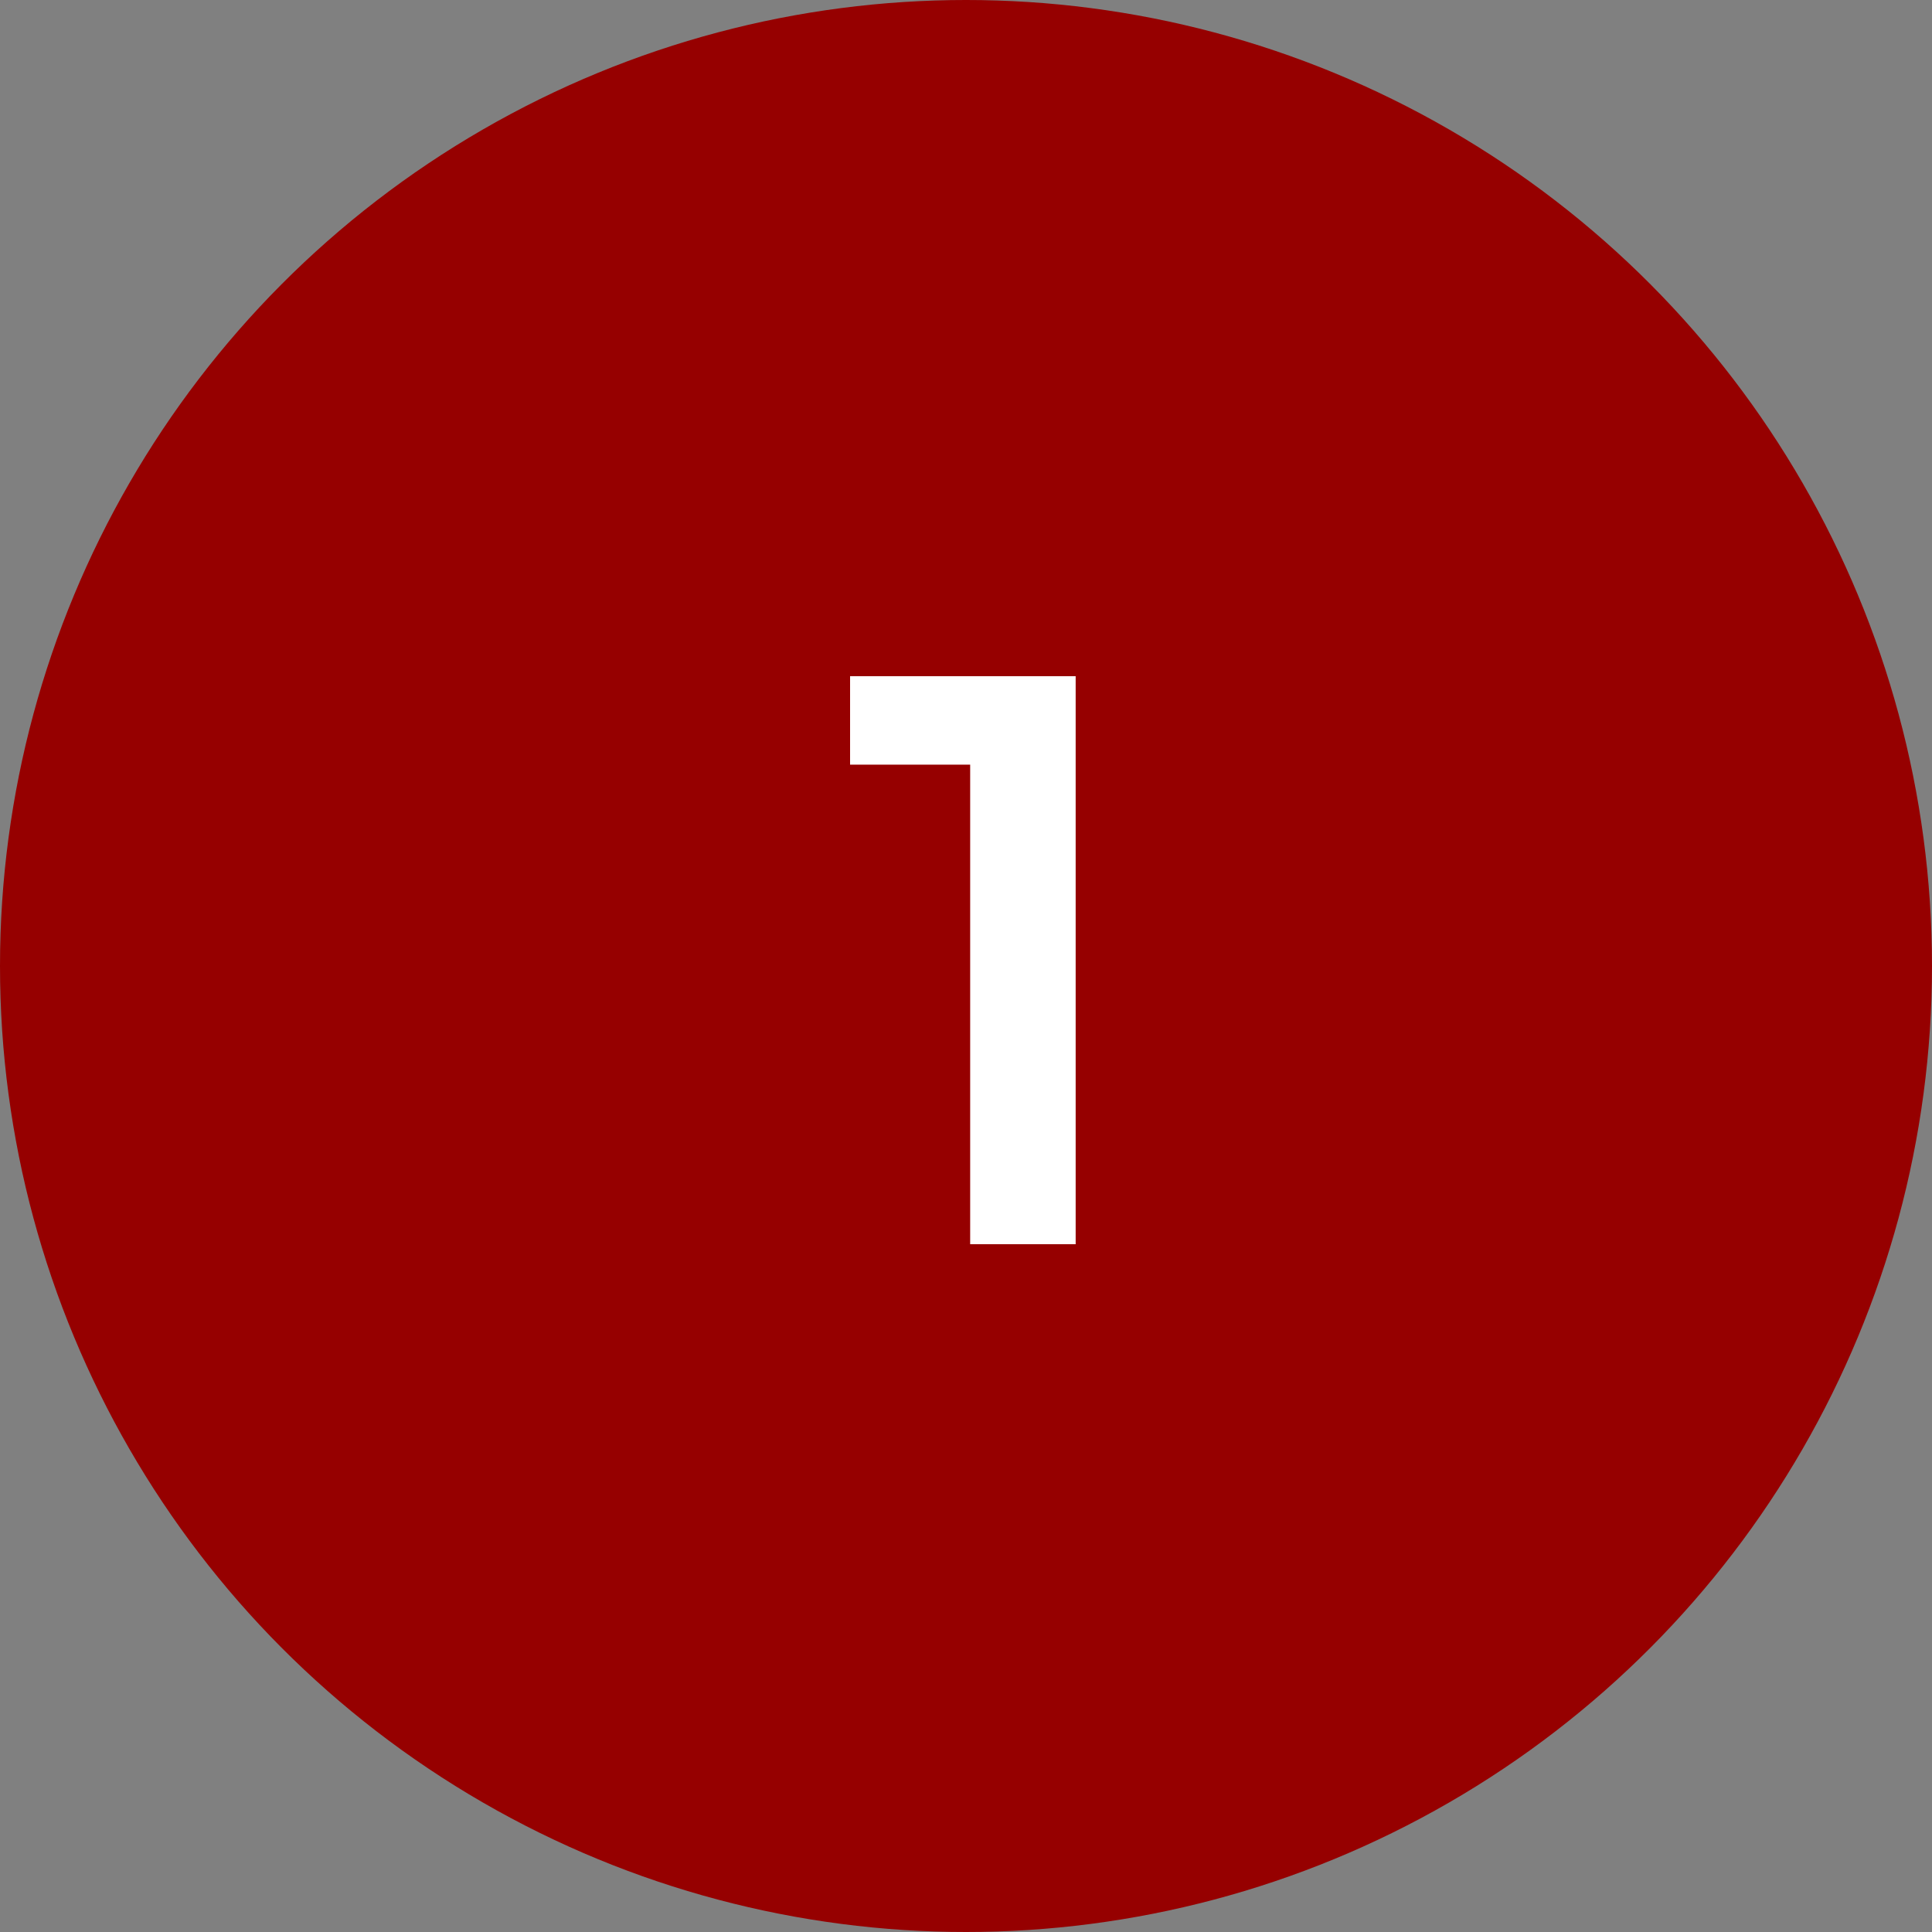
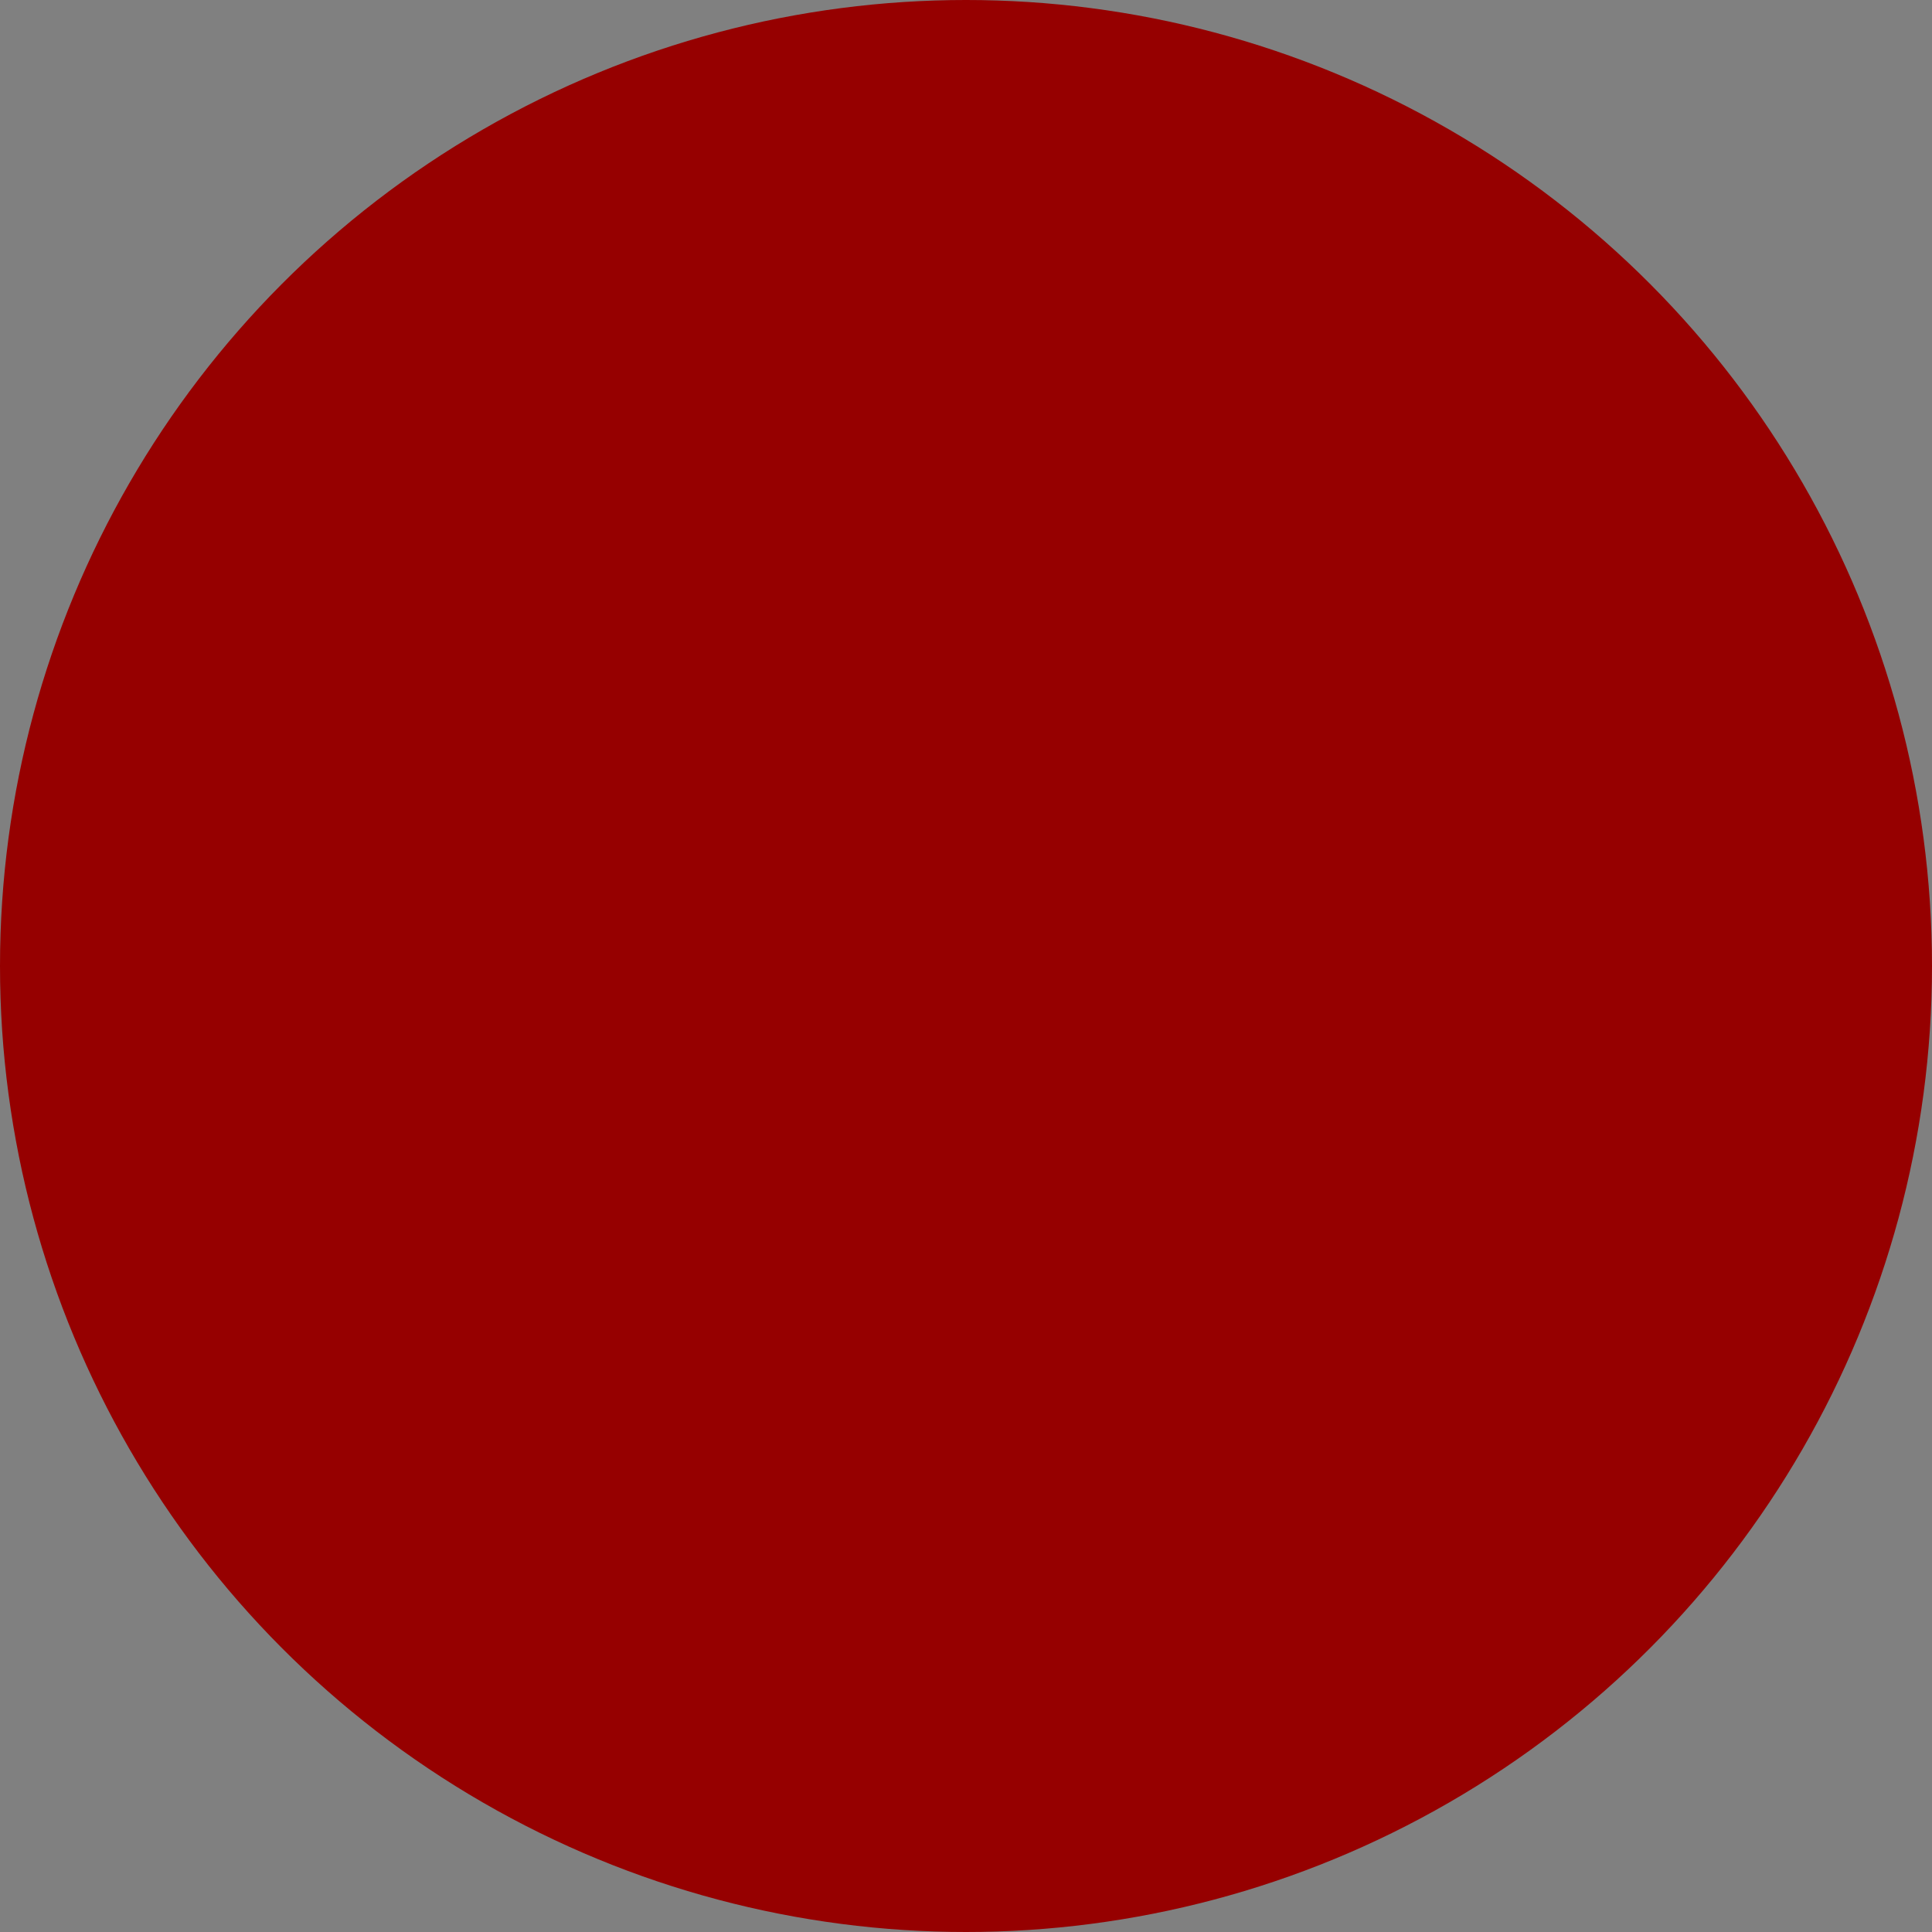
<svg xmlns="http://www.w3.org/2000/svg" width="100" height="100" viewBox="0 0 100 100" fill="none">
  <rect x="0" y="0" width="100" height="100" fill="#808080" stroke="none" />
  <circle cx="50" cy="50" r="50" fill="#960000" />
-   <path d="M55.676 35V64.4H50.216V39.578H44V35H55.676Z" fill="white" />
</svg>